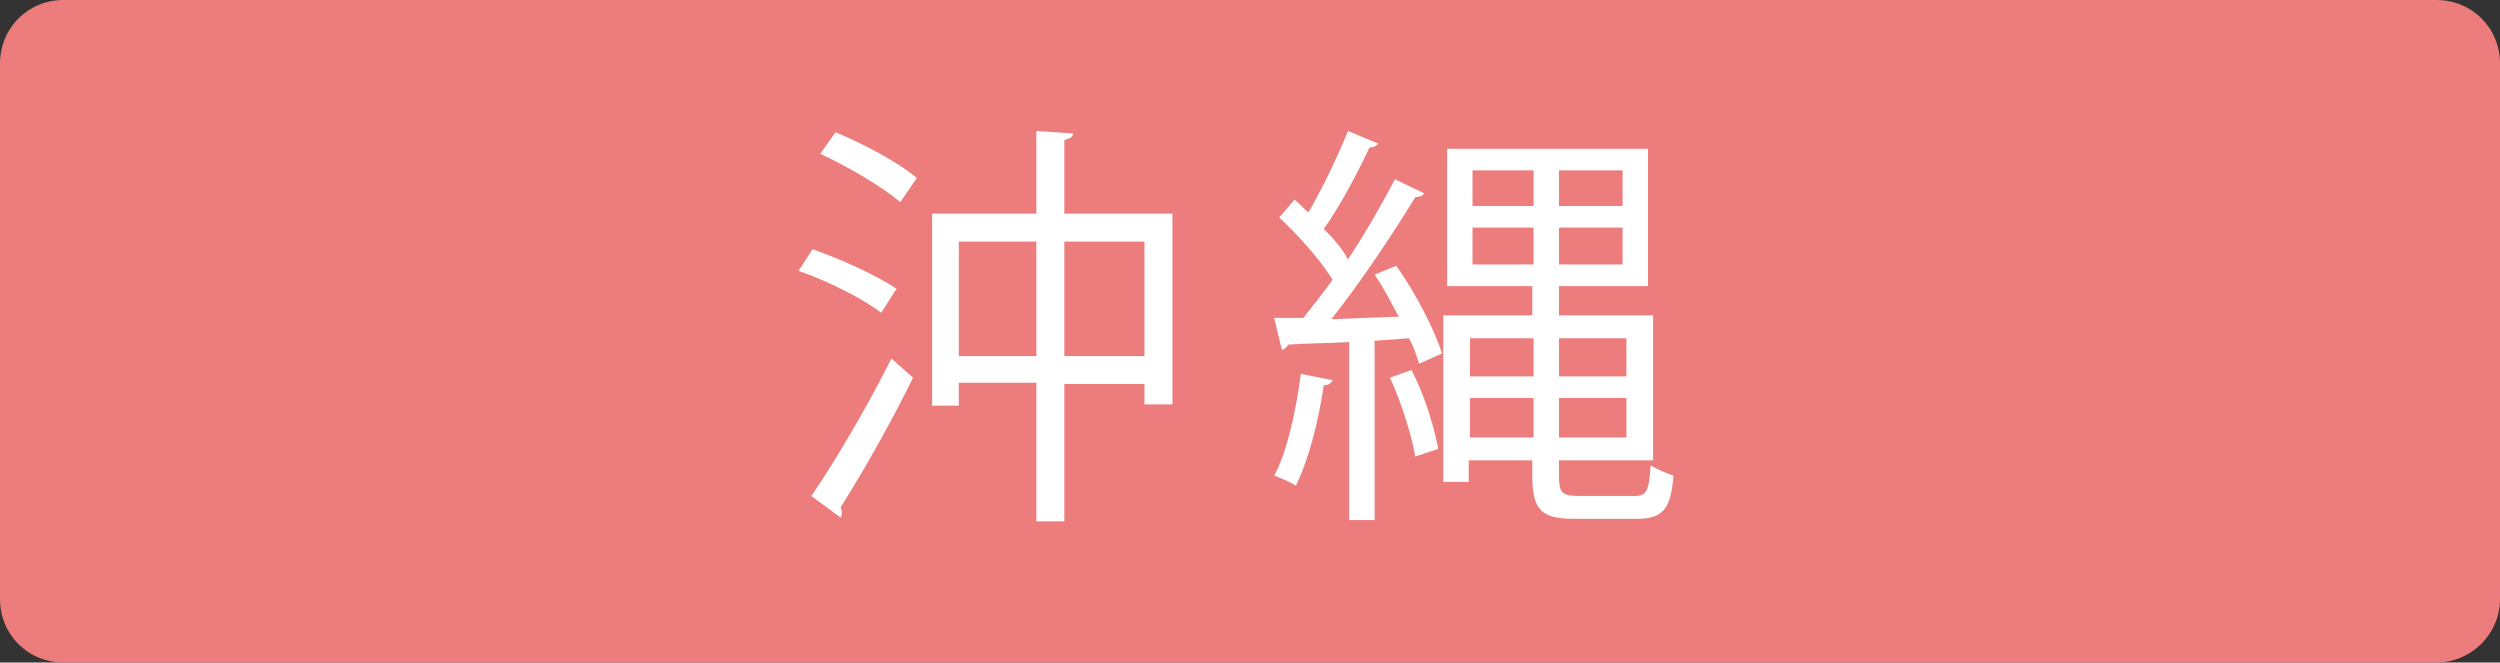
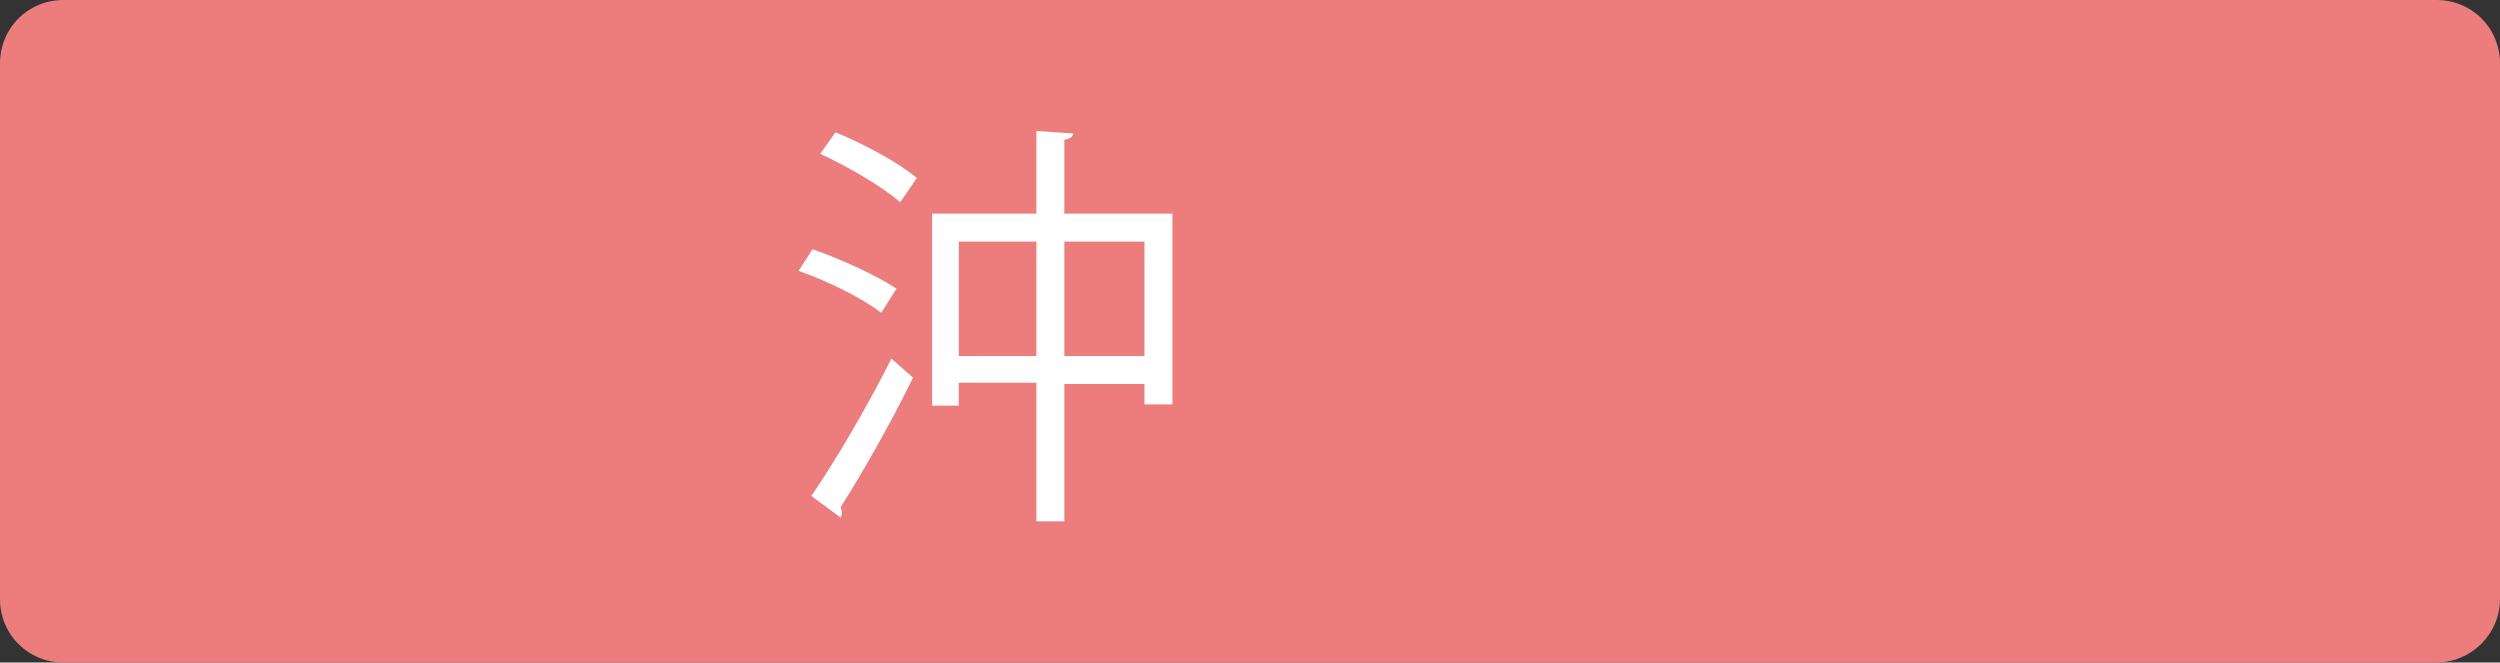
<svg xmlns="http://www.w3.org/2000/svg" version="1.1" id="レイヤー_1" x="0px" y="0px" viewBox="0 0 196.6 52.1" style="enable-background:new 0 0 196.6 52.1;" xml:space="preserve">
  <rect x="0" y="0" width="196.6" height="52.1" fill="#333333" stroke="none" />
  <style type="text/css">
	.st0{fill:#ED7C7C;}
	.st1{fill:#FFFFFF;}
</style>
  <g>
    <path class="st0" d="M191.6,52.1H5c-2.8,0-5-2.2-5-5V5c0-2.8,2.2-5,5-5h186.6c2.8,0,5,2.2,5,5v42.1   C196.6,49.9,194.3,52.1,191.6,52.1z" />
    <g>
      <path class="st1" d="M63.9,19.6c2.3,0.8,5.1,2.1,6.6,3.1l-1.2,1.9c-1.4-1.1-4.2-2.5-6.5-3.3L63.9,19.6z M63.8,39    c1.8-2.6,4.4-7,6.3-10.8l1.7,1.5c-1.7,3.5-4.1,7.7-5.7,10.2c0.1,0.2,0.1,0.3,0.1,0.4s0,0.3-0.1,0.4L63.8,39z M70.8,15.9    c-1.4-1.2-4.1-2.8-6.3-3.8l1.2-1.7c2.2,0.9,5,2.4,6.4,3.6L70.8,15.9z M83.7,16.8h8.5v15H90v-1.6h-6.3v10.8h-2.2V30.1h-6.1v1.8    h-2.1V16.8h8.2v-6.5l2.9,0.2c0,0.2-0.2,0.4-0.7,0.5V16.8z M75.4,28h6.1v-9h-6.1V28z M83.7,28H90v-9h-6.3V28z" />
-       <path class="st1" d="M110,24.9c-0.6-1.1-1.2-2.3-1.9-3.3l1.7-0.7c1.5,2.1,3,5,3.6,6.9l-1.8,0.8c-0.2-0.6-0.4-1.3-0.8-2l-2.7,0.2    v14.1h-2v-14c-1.8,0.1-3.5,0.1-4.8,0.2c-0.1,0.2-0.3,0.4-0.5,0.4l-0.6-2.5h2.3c0.7-0.9,1.5-1.9,2.3-3c-1-1.6-2.7-3.5-4.2-4.9    l1.2-1.4c0.4,0.3,0.7,0.7,1.1,1c1.1-1.9,2.4-4.6,3.1-6.4l2.4,1c-0.2,0.2-0.4,0.3-0.7,0.3c-0.9,1.9-2.3,4.6-3.6,6.4    c0.8,0.8,1.5,1.6,1.9,2.4c1.4-2.1,2.7-4.4,3.7-6.3l2.3,1.1c-0.1,0.2-0.4,0.3-0.7,0.3c-1.7,2.8-4.3,6.7-6.6,9.6L110,24.9z     M104.8,29.9c-0.1,0.2-0.3,0.4-0.7,0.4c-0.4,2.8-1.2,5.9-2.2,7.9c-0.4-0.3-1.2-0.6-1.7-0.8c1-1.8,1.7-5,2.1-8L104.8,29.9z     M111.3,35.9c-0.3-1.7-1.1-4.3-2-6.2l1.7-0.6c1,1.9,1.8,4.5,2.1,6.2L111.3,35.9z M122.6,37.4c0,1.3,0.2,1.6,1.5,1.6h4.5    c0.9,0,1.1-0.5,1.2-2.4c0.5,0.3,1.2,0.6,1.8,0.8c-0.2,2.6-0.8,3.4-2.9,3.4h-4.9c-2.6,0-3.3-0.7-3.3-3.4v-1.2h-5v1.7h-2V24.8h7    v-2.3h-6.7V11.7h15.8v10.8h-7v2.3h7.4v11.4h-7.4V37.4z M120.6,26.6h-5v3h5V26.6z M115.6,34.4h5v-3.1h-5V34.4z M115.8,13.4v2.8h4.8    v-2.8H115.8z M115.8,20.8h4.8v-2.9h-4.8V20.8z M127.6,16.2v-2.8h-5v2.8H127.6z M127.6,20.8v-2.9h-5v2.9H127.6z M127.9,26.6h-5.3v3    h5.3V26.6z M122.6,34.4h5.3v-3.1h-5.3V34.4z" />
    </g>
  </g>
  <g>
</g>
  <g>
</g>
  <g>
</g>
  <g>
</g>
  <g>
</g>
  <g>
</g>
</svg>